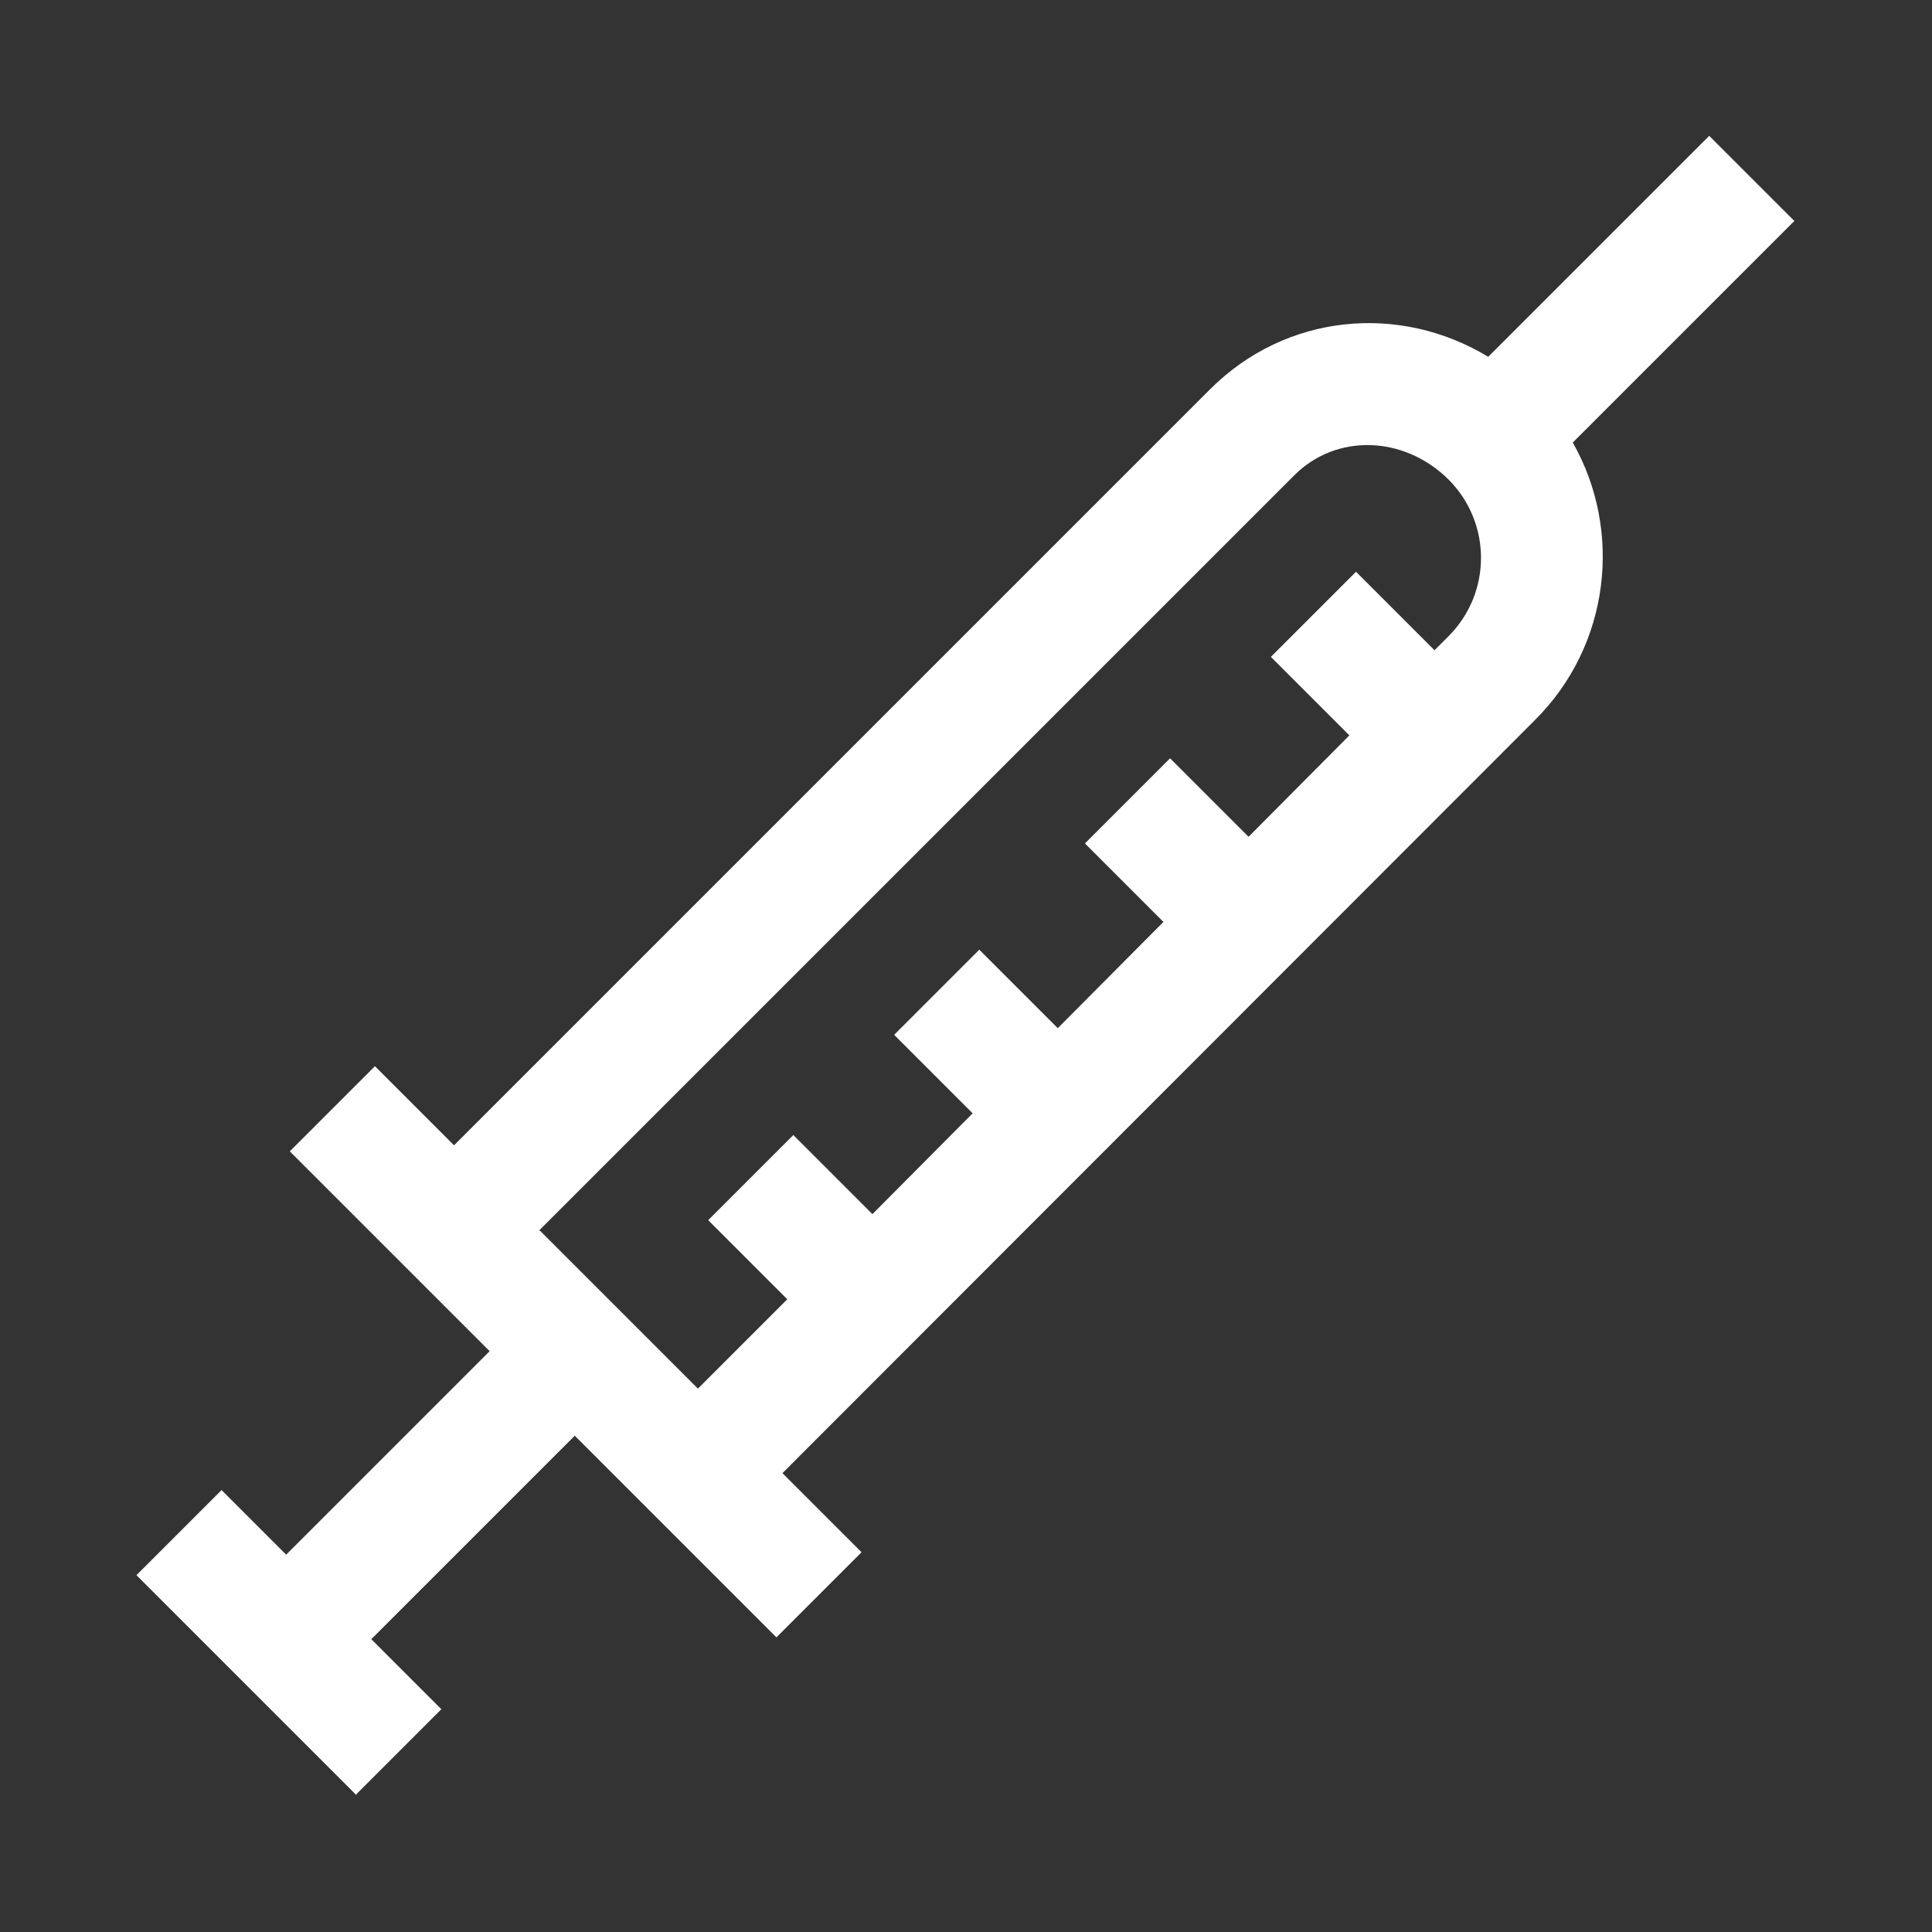
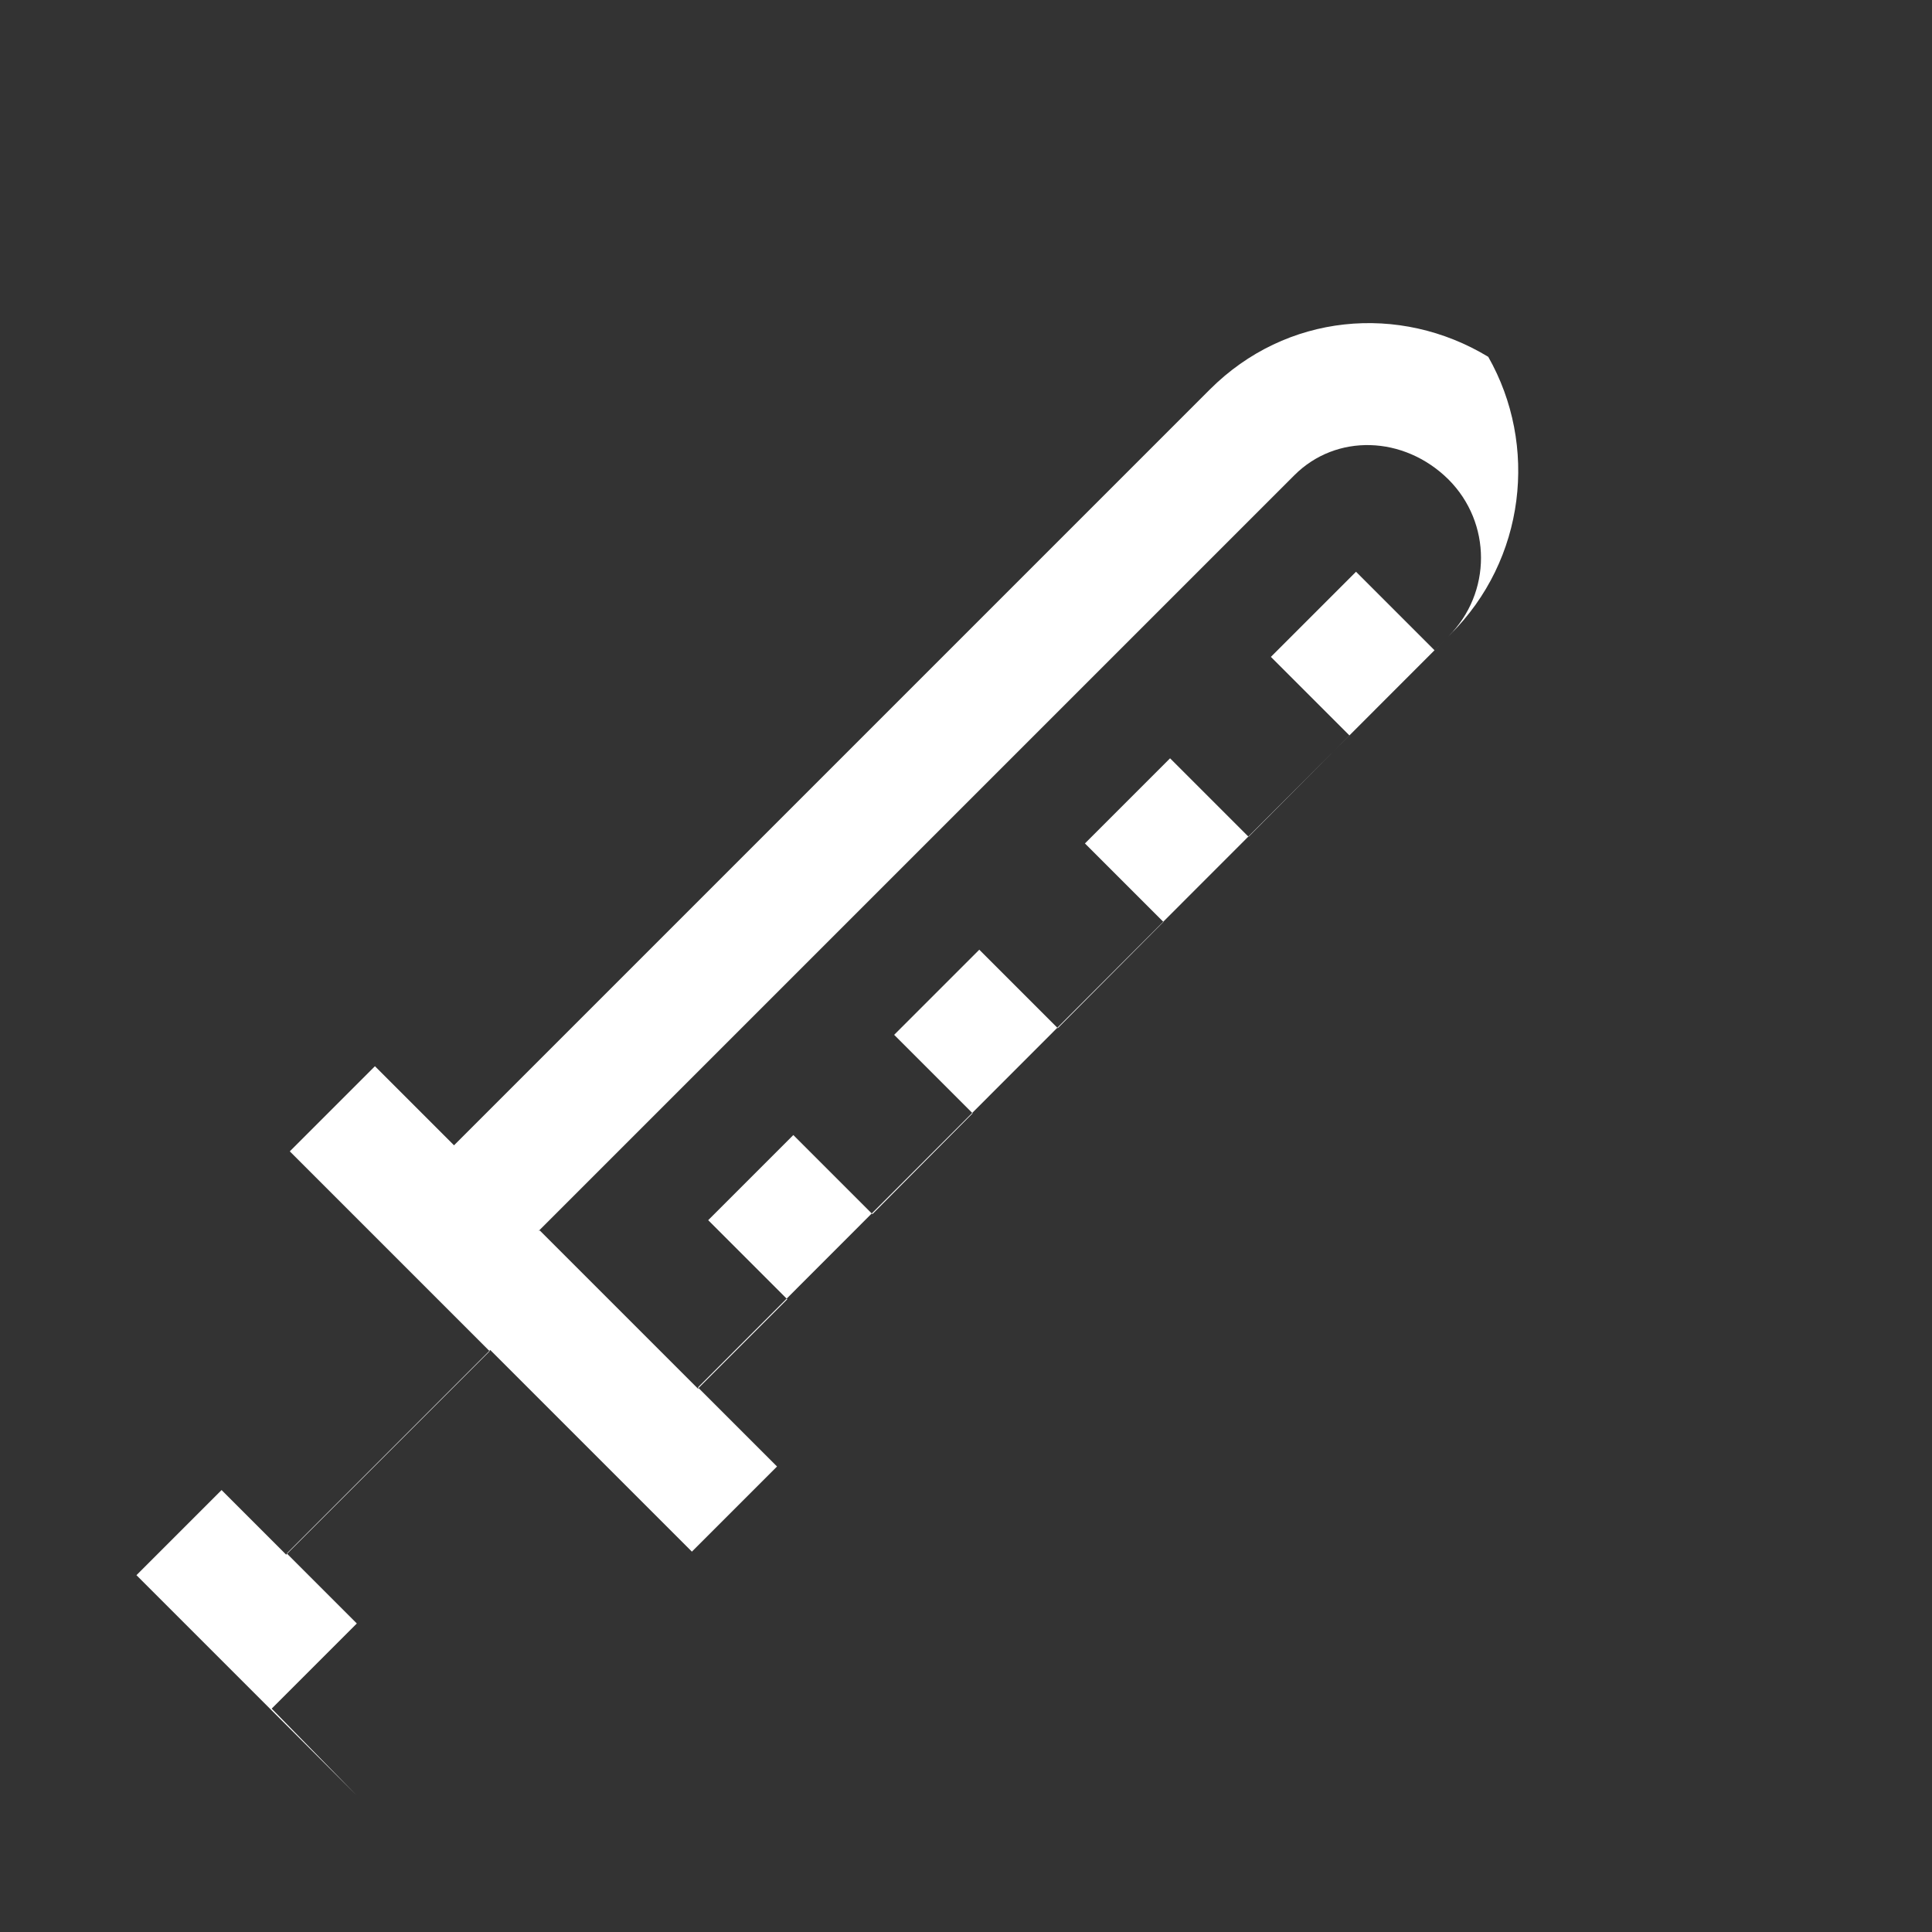
<svg xmlns="http://www.w3.org/2000/svg" id="uuid-17be8830-4933-4b4e-bb6f-cb00d6a1b36a" viewBox="0 0 32 32">
  <rect x="0" y="0" width="32" height="32" fill="#333333" stroke="none" />
  <defs>
    <style>.uuid-0058f073-ee09-4397-8d17-5664ec9fecb0{fill:#fff;}</style>
  </defs>
-   <path class="uuid-0058f073-ee09-4397-8d17-5664ec9fecb0" d="m5.91,29.74l-3.65-3.65,1.41-1.41,1.07,1.07,3.37-3.37-3.31-3.31,1.41-1.41,1.31,1.31,12.52-12.52c1.26-1.26,3.14-1.43,4.61-.54l3.66-3.66,1.41,1.41-3.67,3.67c.83,1.46.62,3.36-.63,4.6l-12.46,12.47,1.31,1.31-1.41,1.41-3.34-3.34-3.37,3.37,1.16,1.16-1.41,1.41Zm3.03-9.36l2.62,2.62,1.48-1.48-1.31-1.31,1.41-1.41,1.31,1.31,1.66-1.67-1.3-1.3,1.41-1.41,1.3,1.3,1.75-1.76-1.3-1.3,1.41-1.41,1.3,1.3,1.67-1.68-1.3-1.3,1.41-1.41,1.3,1.3.23-.23c.72-.72.72-1.88,0-2.6-.74-.73-1.86-.76-2.55-.07l-12.52,12.52Z" />
+   <path class="uuid-0058f073-ee09-4397-8d17-5664ec9fecb0" d="m5.91,29.74l-3.65-3.65,1.41-1.41,1.07,1.07,3.37-3.37-3.31-3.31,1.41-1.41,1.31,1.31,12.52-12.52c1.26-1.26,3.14-1.43,4.61-.54c.83,1.46.62,3.36-.63,4.6l-12.46,12.47,1.31,1.31-1.41,1.41-3.34-3.34-3.37,3.37,1.16,1.16-1.41,1.41Zm3.03-9.36l2.62,2.62,1.48-1.48-1.31-1.31,1.41-1.41,1.31,1.31,1.66-1.67-1.3-1.3,1.41-1.41,1.3,1.3,1.75-1.76-1.3-1.3,1.41-1.41,1.3,1.3,1.67-1.68-1.3-1.3,1.41-1.41,1.3,1.3.23-.23c.72-.72.72-1.88,0-2.6-.74-.73-1.86-.76-2.55-.07l-12.52,12.52Z" />
</svg>